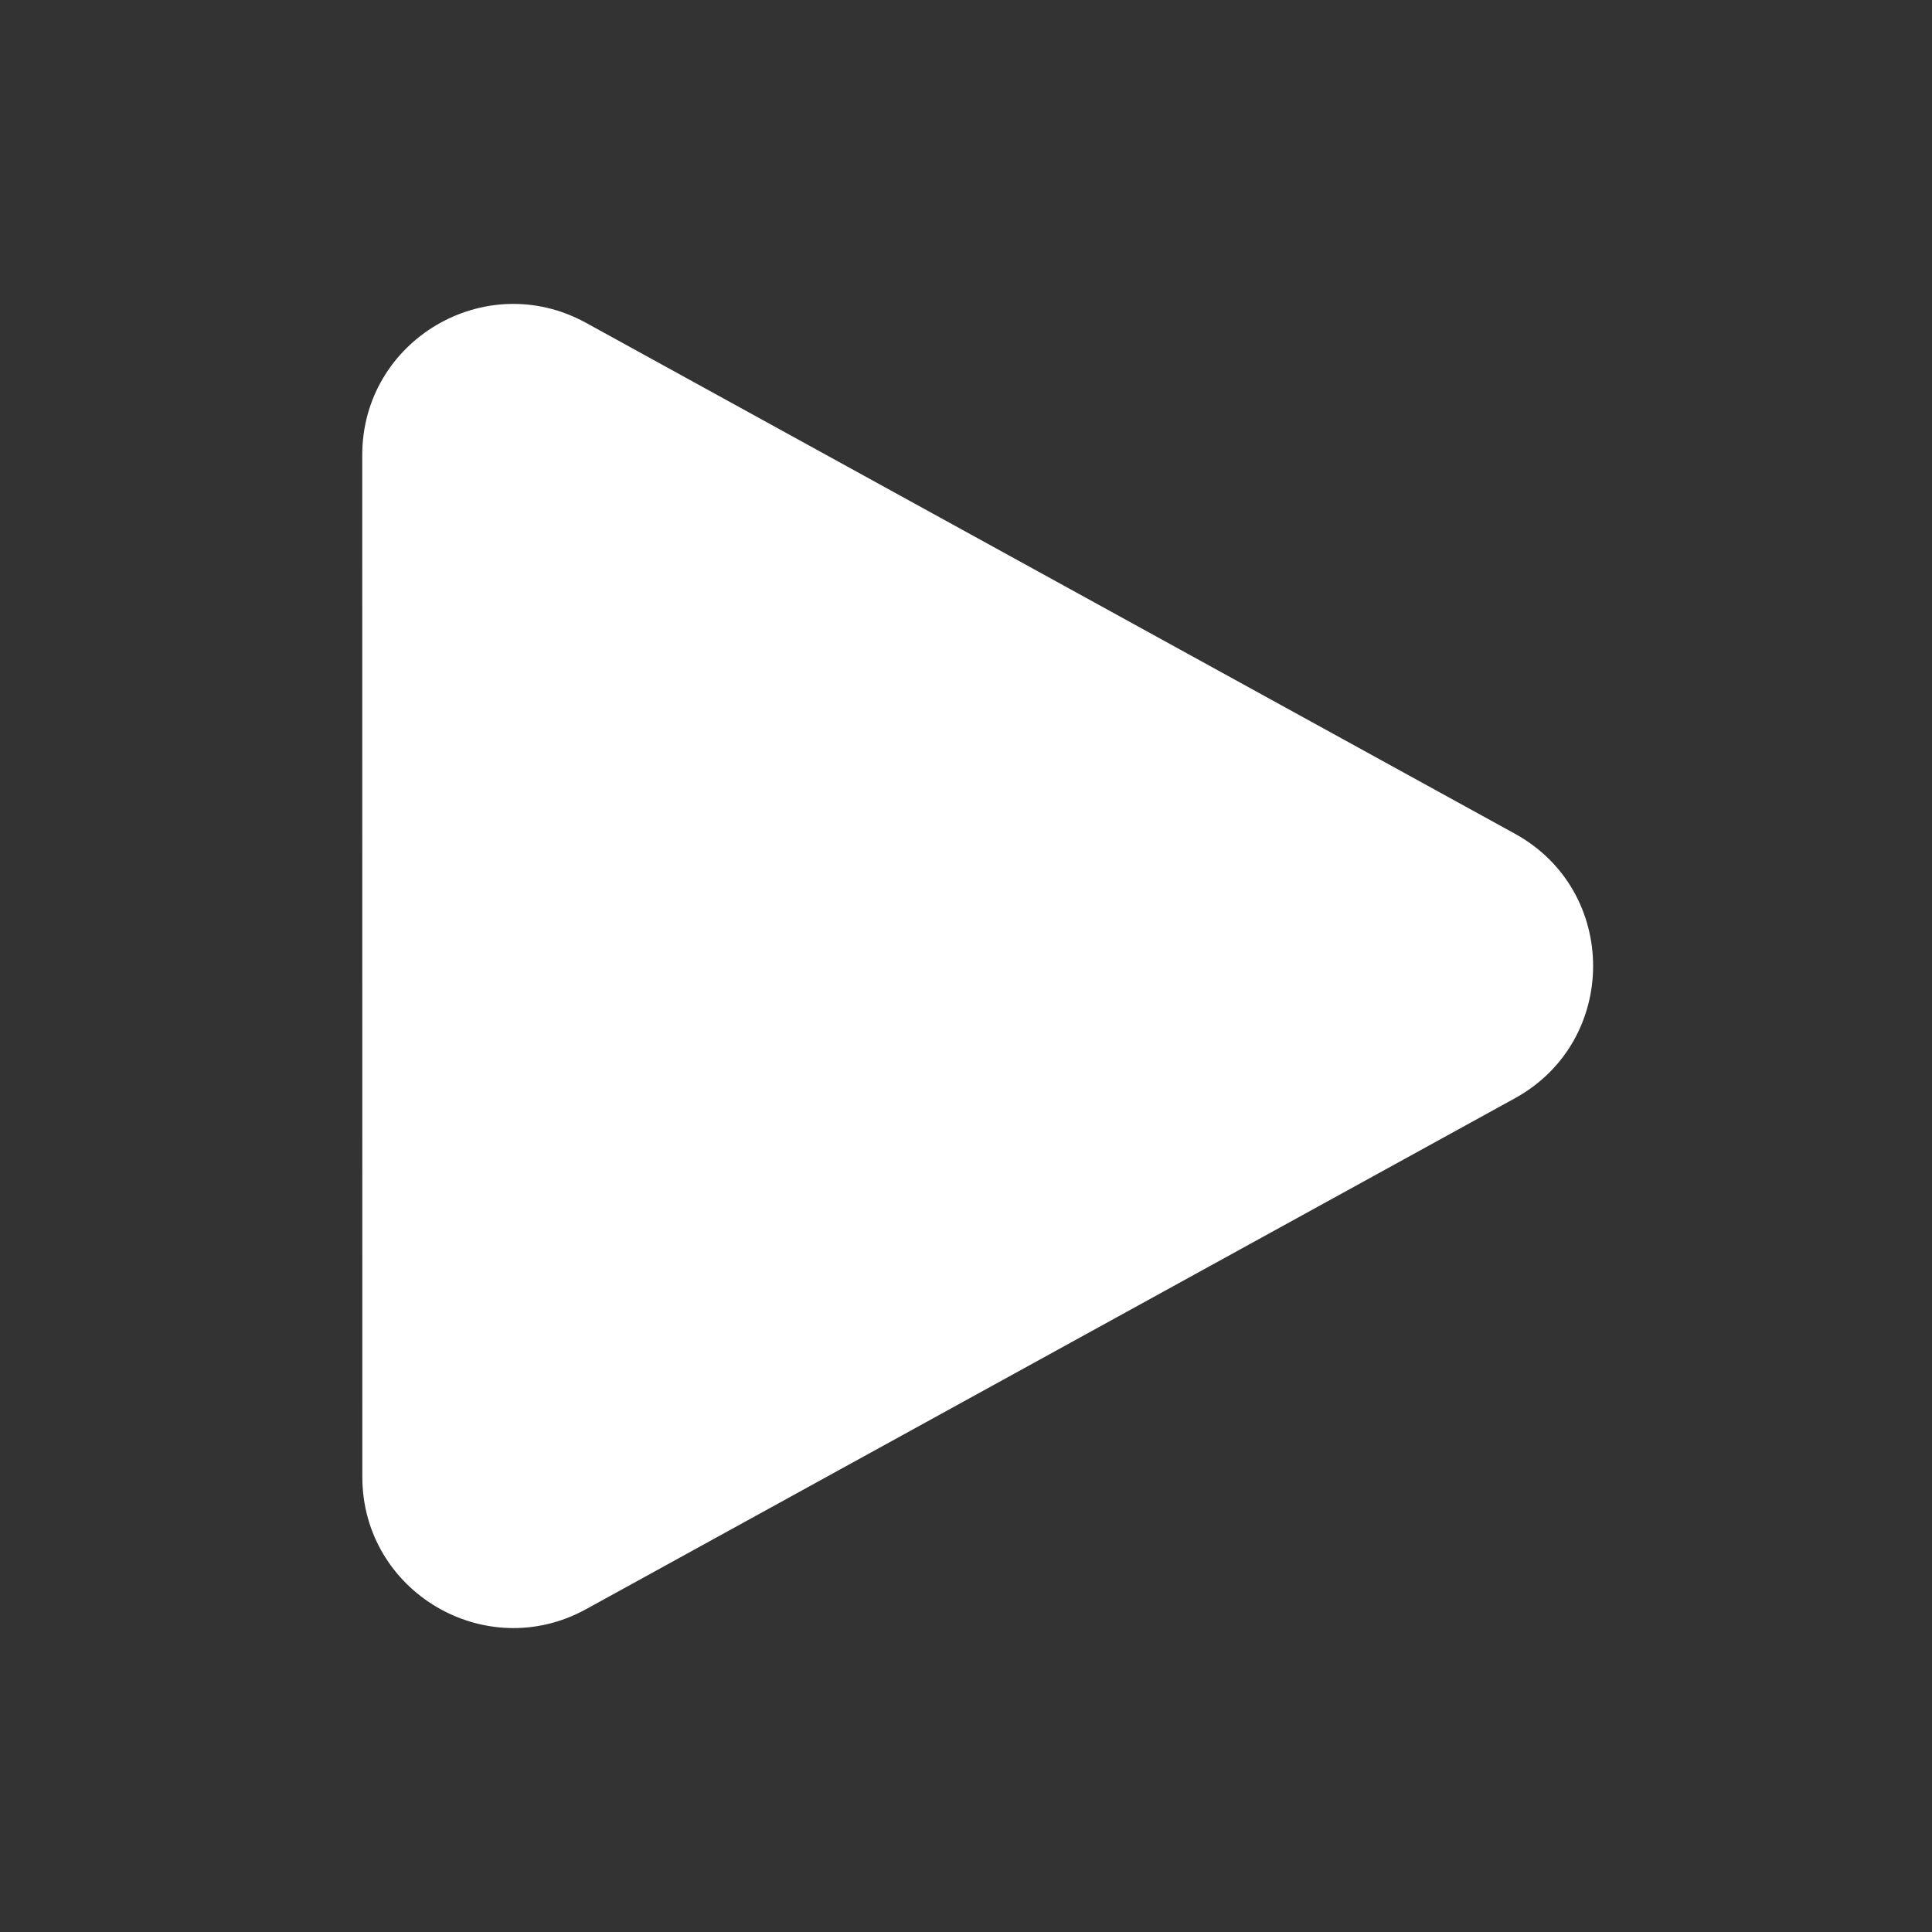
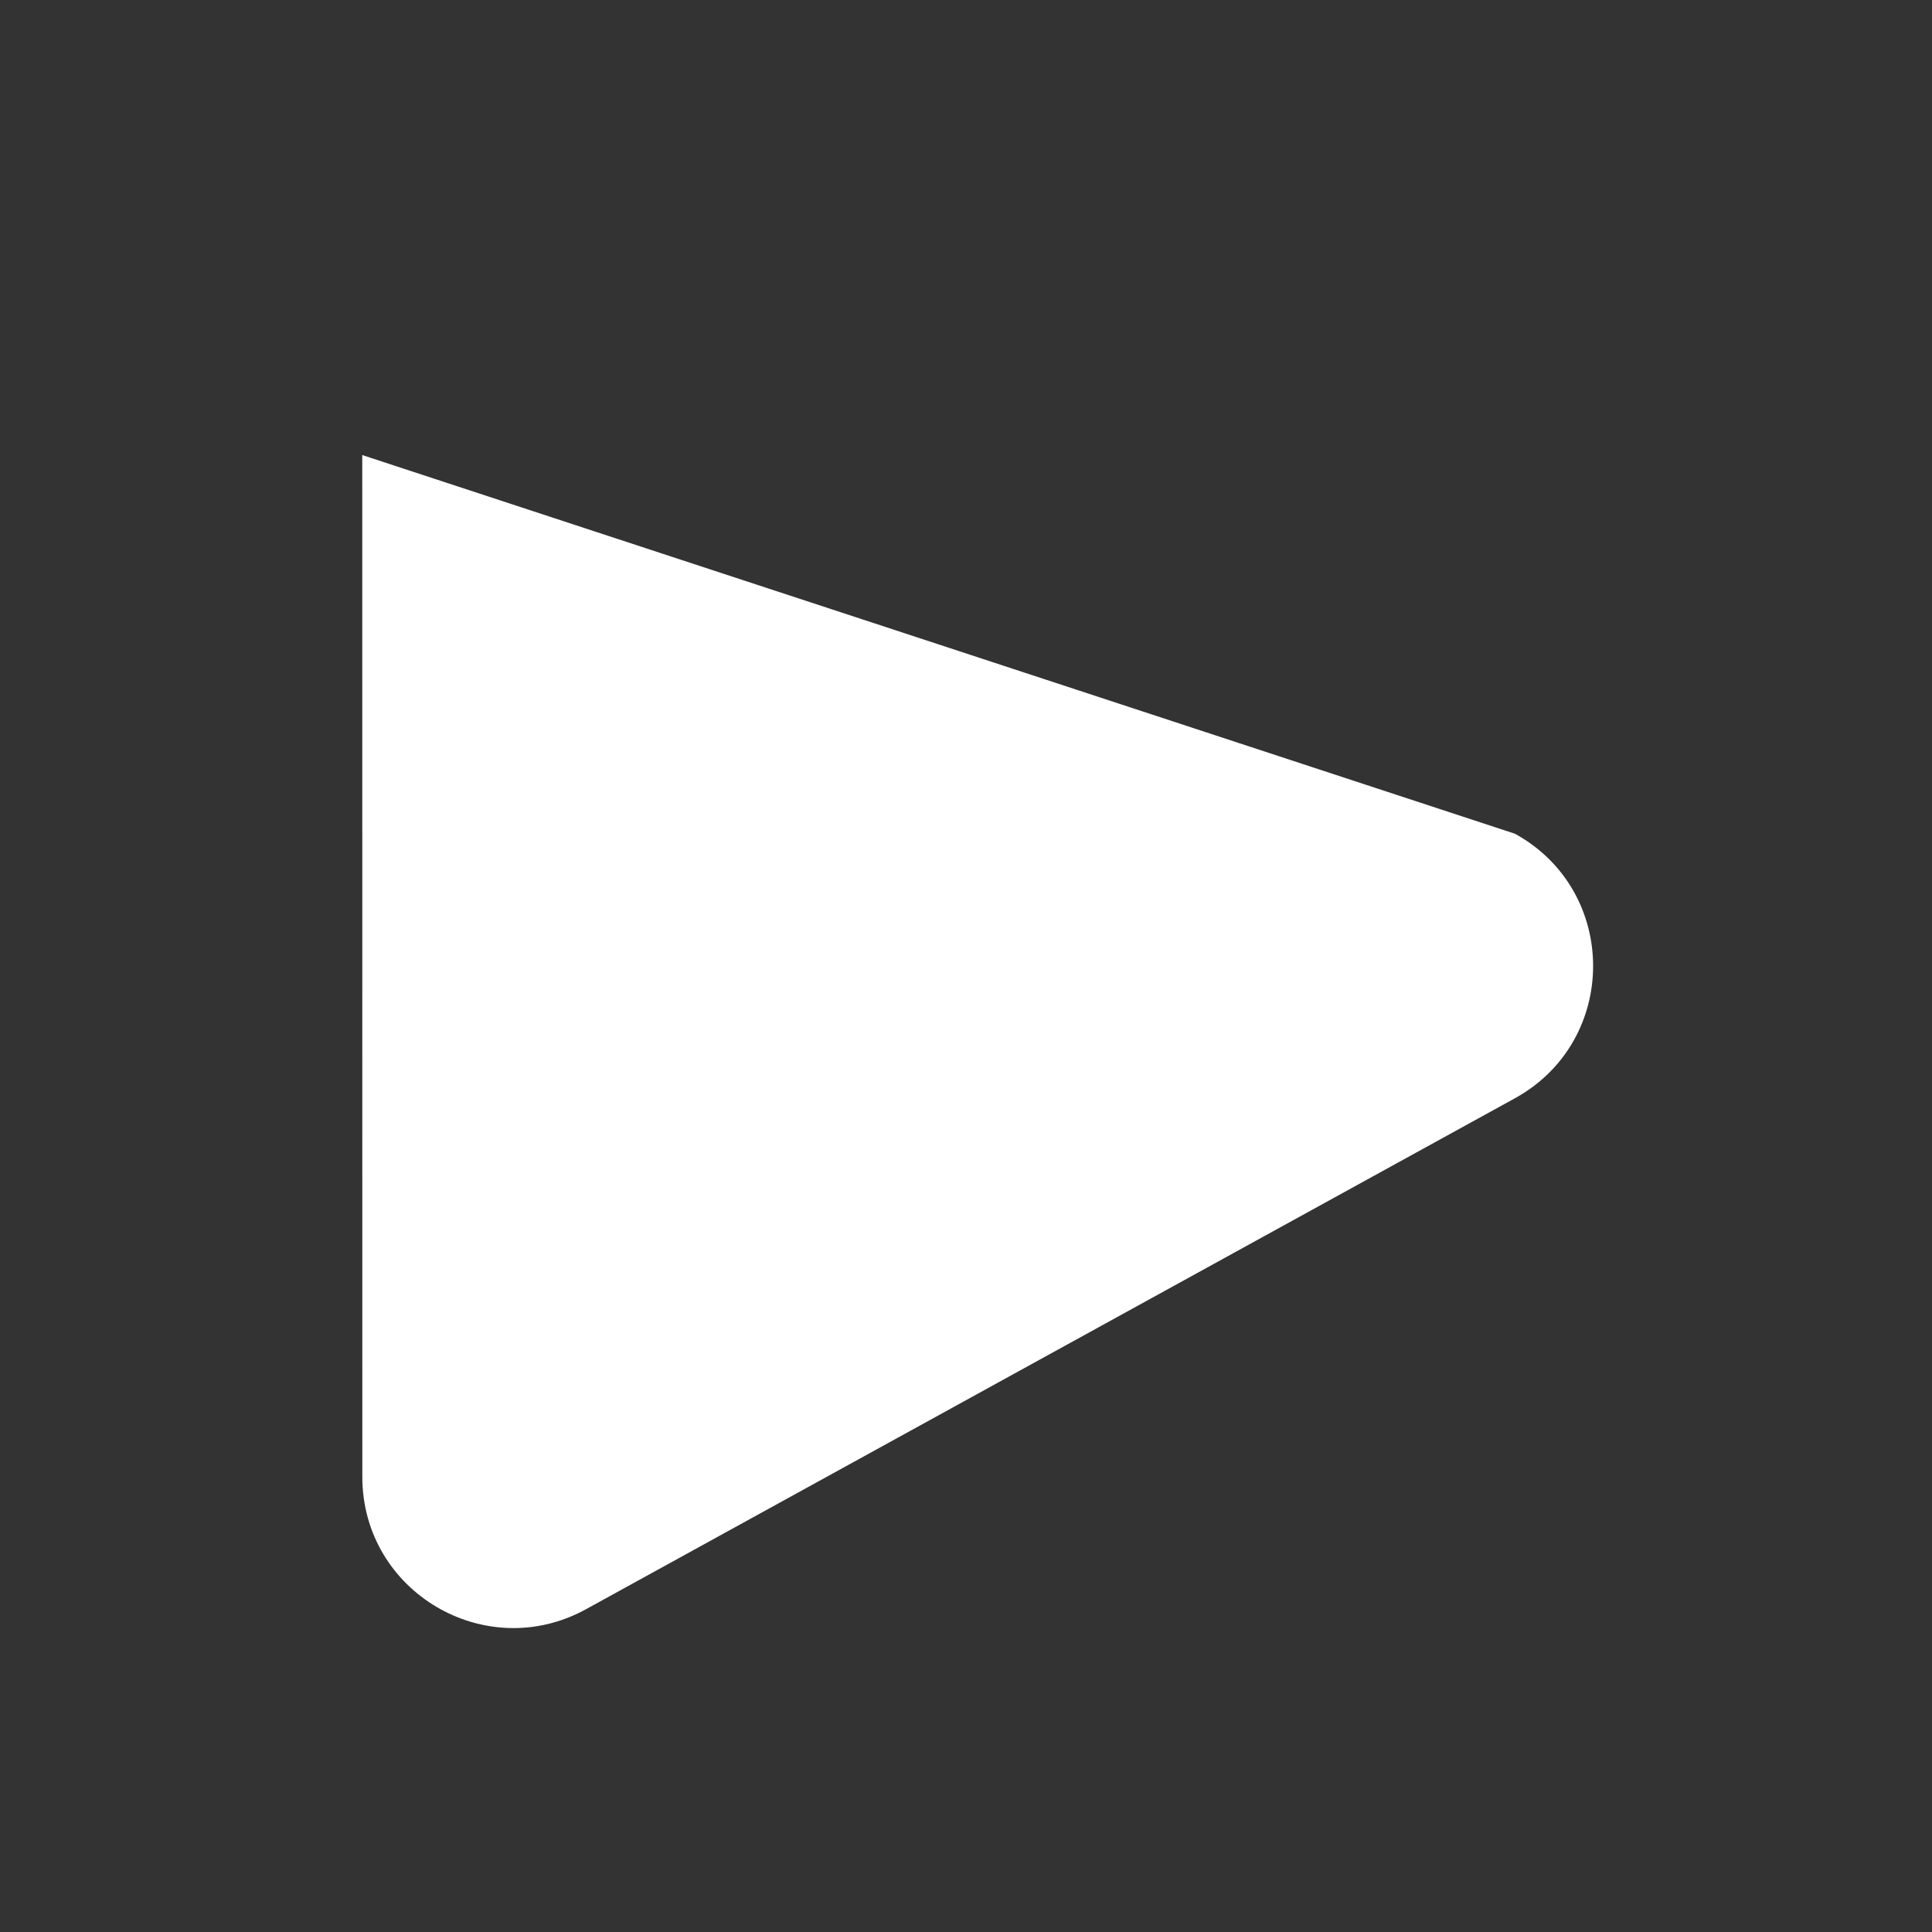
<svg xmlns="http://www.w3.org/2000/svg" width="24" height="24" viewBox="0 0 24 24" fill="none">
  <rect x="0" y="0" width="24" height="24" fill="#333333" stroke="none" />
  <g id="Frame">
-     <path id="Vector" fill-rule="evenodd" clip-rule="evenodd" d="M4.5 5.653C4.5 4.226 6.029 3.323 7.279 4.01L18.819 10.357C20.114 11.069 20.114 12.93 18.819 13.643L7.28 19.99C6.03 20.677 4.501 19.773 4.501 18.347L4.5 5.653Z" fill="white" />
+     <path id="Vector" fill-rule="evenodd" clip-rule="evenodd" d="M4.5 5.653L18.819 10.357C20.114 11.069 20.114 12.93 18.819 13.643L7.28 19.99C6.03 20.677 4.501 19.773 4.501 18.347L4.5 5.653Z" fill="white" />
  </g>
</svg>